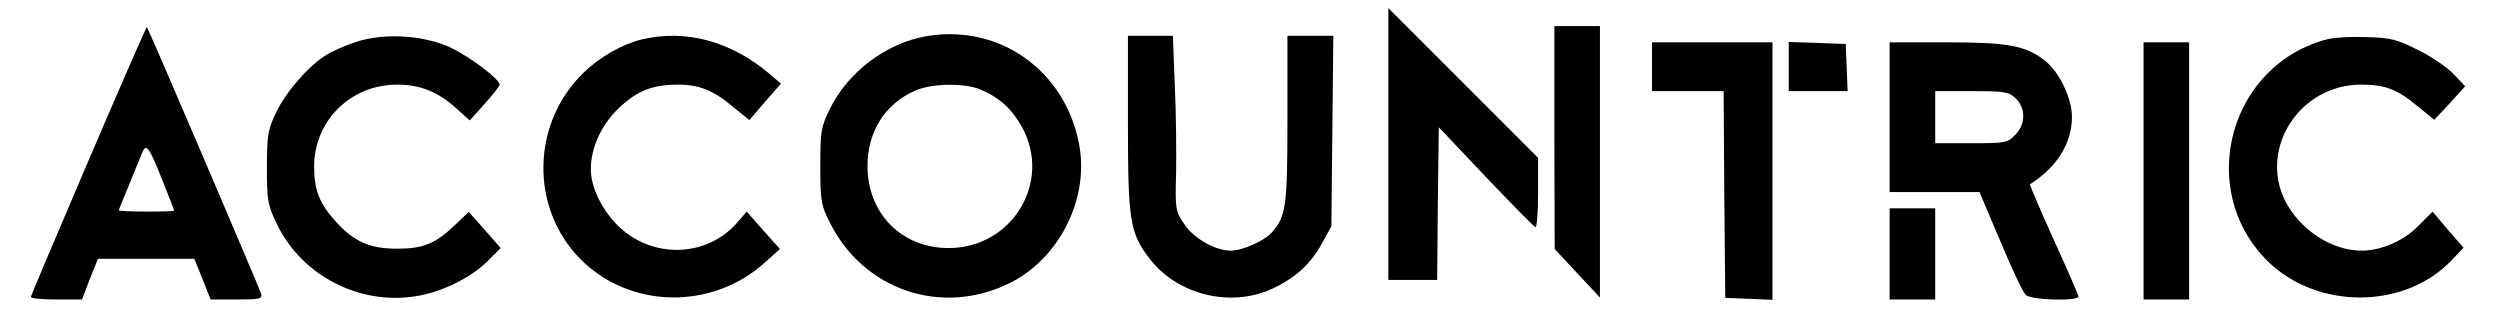
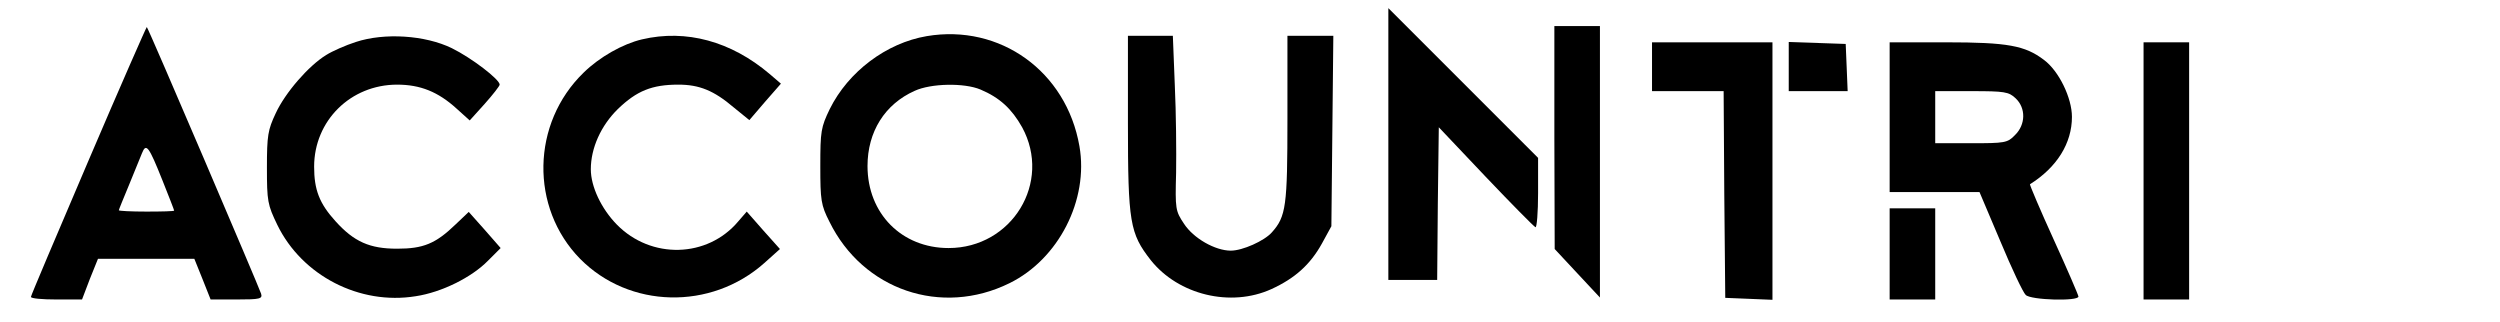
<svg xmlns="http://www.w3.org/2000/svg" width="1024" height="132" viewBox="0 0 1024 132">
  <g id="Group-copy">
    <path id="Path" fill="#000000" stroke="none" d="M 568.667 59.067 L 568.667 114.667 L 578.667 114.667 L 588.667 114.667 L 588.933 83.333 L 589.333 52.133 L 608.533 72.4 C 619.2 83.6 628.267 92.8 628.933 93.067 C 629.467 93.333 630 87.067 630 79.067 L 630 64.667 L 599.333 34 L 568.667 3.333 L 568.667 59.067 Z" />
    <path id="path1" fill="#000000" stroke="none" d="M 36.267 65.733 C 23.333 96 12.667 121.067 12.667 121.6 C 12.667 122.267 17.333 122.667 23.067 122.667 L 33.6 122.667 L 36.8 114.267 L 40.133 106 L 59.867 106 L 79.6 106 L 82.933 114.267 L 86.267 122.667 L 96.933 122.667 C 106.533 122.667 107.6 122.4 106.933 120.267 C 106.267 118 60.8 11.6 60.133 11.067 C 60 10.933 49.2 35.467 36.267 65.733 Z M 66.533 73.867 C 69.2 80.533 71.333 86 71.333 86.267 C 71.333 86.533 66.267 86.667 60 86.667 C 53.733 86.667 48.667 86.4 48.667 86.133 C 48.667 85.867 50.533 81.333 52.8 75.867 C 55.067 70.4 57.467 64.533 58.133 62.8 C 59.867 58.4 60.933 59.867 66.533 73.867 Z" />
    <path id="path2" fill="#000000" stroke="none" d="M 636.667 56.267 L 636.8 102 L 646 111.867 L 655.333 121.867 L 655.333 66.267 L 655.333 10.667 L 646 10.667 L 636.667 10.667 L 636.667 56.267 Z" />
    <path id="path3" fill="#000000" stroke="none" d="M 379.6 14.8 C 363.067 17.6 347.467 29.333 339.867 44.667 C 336.267 52.133 336 53.733 336 68 C 336 82 336.267 84 339.733 90.8 C 353.467 118.8 385.6 129.733 413.467 116 C 433.6 106.133 446 81.867 442.133 59.867 C 436.8 29.2 409.6 9.733 379.6 14.8 Z M 401.6 36.667 C 409.467 40 414.4 44.533 418.667 52.133 C 430.933 74.667 414.533 101.6 388.533 101.6 C 369.333 101.6 355.333 87.467 355.333 68 C 355.333 54 362.4 42.667 374.667 37.2 C 381.333 34.133 394.933 33.867 401.6 36.667 Z" />
    <path id="path4" fill="#000000" stroke="none" d="M 145.733 17.2 C 141.6 18.533 136.133 20.933 133.6 22.533 C 126.4 26.933 116.8 38 112.933 46.4 C 109.733 53.2 109.333 55.467 109.333 68.667 C 109.333 82.4 109.6 83.867 113.6 92.133 C 123.733 112.933 147.333 125.067 170.267 121.333 C 180.933 119.733 193.2 113.6 199.867 106.8 L 205.067 101.6 L 198.533 94.133 L 192 86.8 L 186.667 91.867 C 178.4 99.867 173.333 101.867 162.667 101.867 C 151.467 101.867 145.067 99.067 137.467 90.667 C 130.8 83.333 128.667 77.733 128.667 68.267 C 128.667 49.467 143.6 34.667 162.667 34.667 C 172.133 34.667 179.467 37.6 187.067 44.533 L 192.4 49.333 L 198.533 42.533 C 201.867 38.8 204.667 35.2 204.667 34.667 C 204.667 32.533 193.2 23.733 185.067 19.733 C 174.133 14.4 157.467 13.333 145.733 17.2 Z" />
    <path id="path5" fill="#000000" stroke="none" d="M 262.933 16.133 C 255.067 18 245.6 23.333 239.067 29.733 C 217.6 50.533 217.067 85.067 237.6 106 C 257.733 126.4 291.2 127.2 313.067 107.733 L 319.467 102 L 312.667 94.4 L 305.867 86.667 L 302.4 90.667 C 289.733 105.733 266.667 106.267 252.667 92 C 246.267 85.467 242 76.4 242 69.333 C 242 60.667 246.133 51.467 253.067 44.667 C 260.8 37.2 267.067 34.667 277.867 34.667 C 286.4 34.667 292.4 37.067 300.533 44 L 306.933 49.2 L 313.333 41.733 L 319.867 34.267 L 315.2 30.267 C 299.467 16.933 281.067 11.867 262.933 16.133 Z" />
    <path id="path6" fill="#000000" stroke="none" d="M 462 50.4 C 462 91.2 462.8 95.6 471.333 106.533 C 482.667 120.8 504.133 126 520.8 118.4 C 530.4 114 536.667 108.4 541.467 99.733 L 545.333 92.667 L 545.733 53.6 L 546.133 14.667 L 536.8 14.667 L 527.333 14.667 L 527.333 48.667 C 527.333 84.4 526.8 88.667 520.933 95.2 C 517.867 98.667 508.933 102.667 504.133 102.667 C 497.733 102.667 488.8 97.6 484.933 91.6 C 481.467 86.4 481.333 85.6 481.733 70.8 C 481.867 62.267 481.733 46.133 481.2 34.933 L 480.4 14.667 L 471.2 14.667 L 462 14.667 L 462 50.4 Z" />
-     <path id="path7" fill="#000000" stroke="none" d="M 953.6 16 C 913.333 26.133 899.2 77.2 928.533 106.667 C 948.667 126.8 984.4 126.933 1003.867 106.933 L 1009.067 101.467 L 1002.667 94.133 L 996.4 86.667 L 990.4 92.667 C 984.533 98.667 975.2 102.667 967.333 102.667 C 954.933 102.667 941.867 94 935.867 82 C 925.333 60.267 942.267 34.667 967.067 34.667 C 977.067 34.667 981.867 36.533 990.533 43.733 L 997.067 49.067 L 1003.467 42.267 L 1009.733 35.333 L 1004.933 30.267 C 1002.267 27.467 995.6 22.933 990.267 20.4 C 981.867 16.133 979.067 15.467 969.6 15.2 C 963.6 14.933 956.4 15.333 953.6 16 Z" />
    <path id="path8" fill="#000000" stroke="none" d="M 676.667 27.333 L 676.667 37.333 L 691.333 37.333 L 706 37.333 L 706.267 79.6 L 706.667 122 L 716.4 122.4 L 726 122.8 L 726 70 L 726 17.333 L 701.333 17.333 L 676.667 17.333 L 676.667 27.333 Z" />
    <path id="path9" fill="#000000" stroke="none" d="M 732.667 27.333 L 732.667 37.333 L 744.667 37.333 L 756.8 37.333 L 756.4 27.6 L 756 18 L 744.4 17.6 L 732.667 17.2 L 732.667 27.333 Z" />
    <path id="path10" fill="#000000" stroke="none" d="M 774 48 L 774 78.667 L 792.4 78.667 L 810.8 78.667 L 819.333 98.8 C 824 110 828.667 119.867 829.733 120.8 C 831.733 122.933 851.333 123.467 851.333 121.467 C 851.333 120.933 846.8 110.4 841.2 98.133 C 835.6 85.867 831.333 75.733 831.467 75.467 C 842.533 68.533 848.667 58.667 848.667 47.867 C 848.667 40.133 843.333 29.067 837.2 24.533 C 829.467 18.667 822.4 17.333 797.067 17.333 L 774 17.333 L 774 48 Z M 825.6 40.267 C 829.867 44.267 829.733 51.067 825.333 55.333 C 822.267 58.533 821.2 58.667 807.333 58.667 L 792.667 58.667 L 792.667 48 L 792.667 37.333 L 807.6 37.333 C 821.067 37.333 822.8 37.6 825.6 40.267 Z" />
    <path id="path11" fill="#000000" stroke="none" d="M 878 70 L 878 122.667 L 887.333 122.667 L 896.667 122.667 L 896.667 70 L 896.667 17.333 L 887.333 17.333 L 878 17.333 L 878 70 Z" />
    <path id="path12" fill="#000000" stroke="none" d="M 774 104 L 774 122.667 L 783.333 122.667 L 792.667 122.667 L 792.667 104 L 792.667 85.333 L 783.333 85.333 L 774 85.333 L 774 104 Z" />
  </g>
</svg>